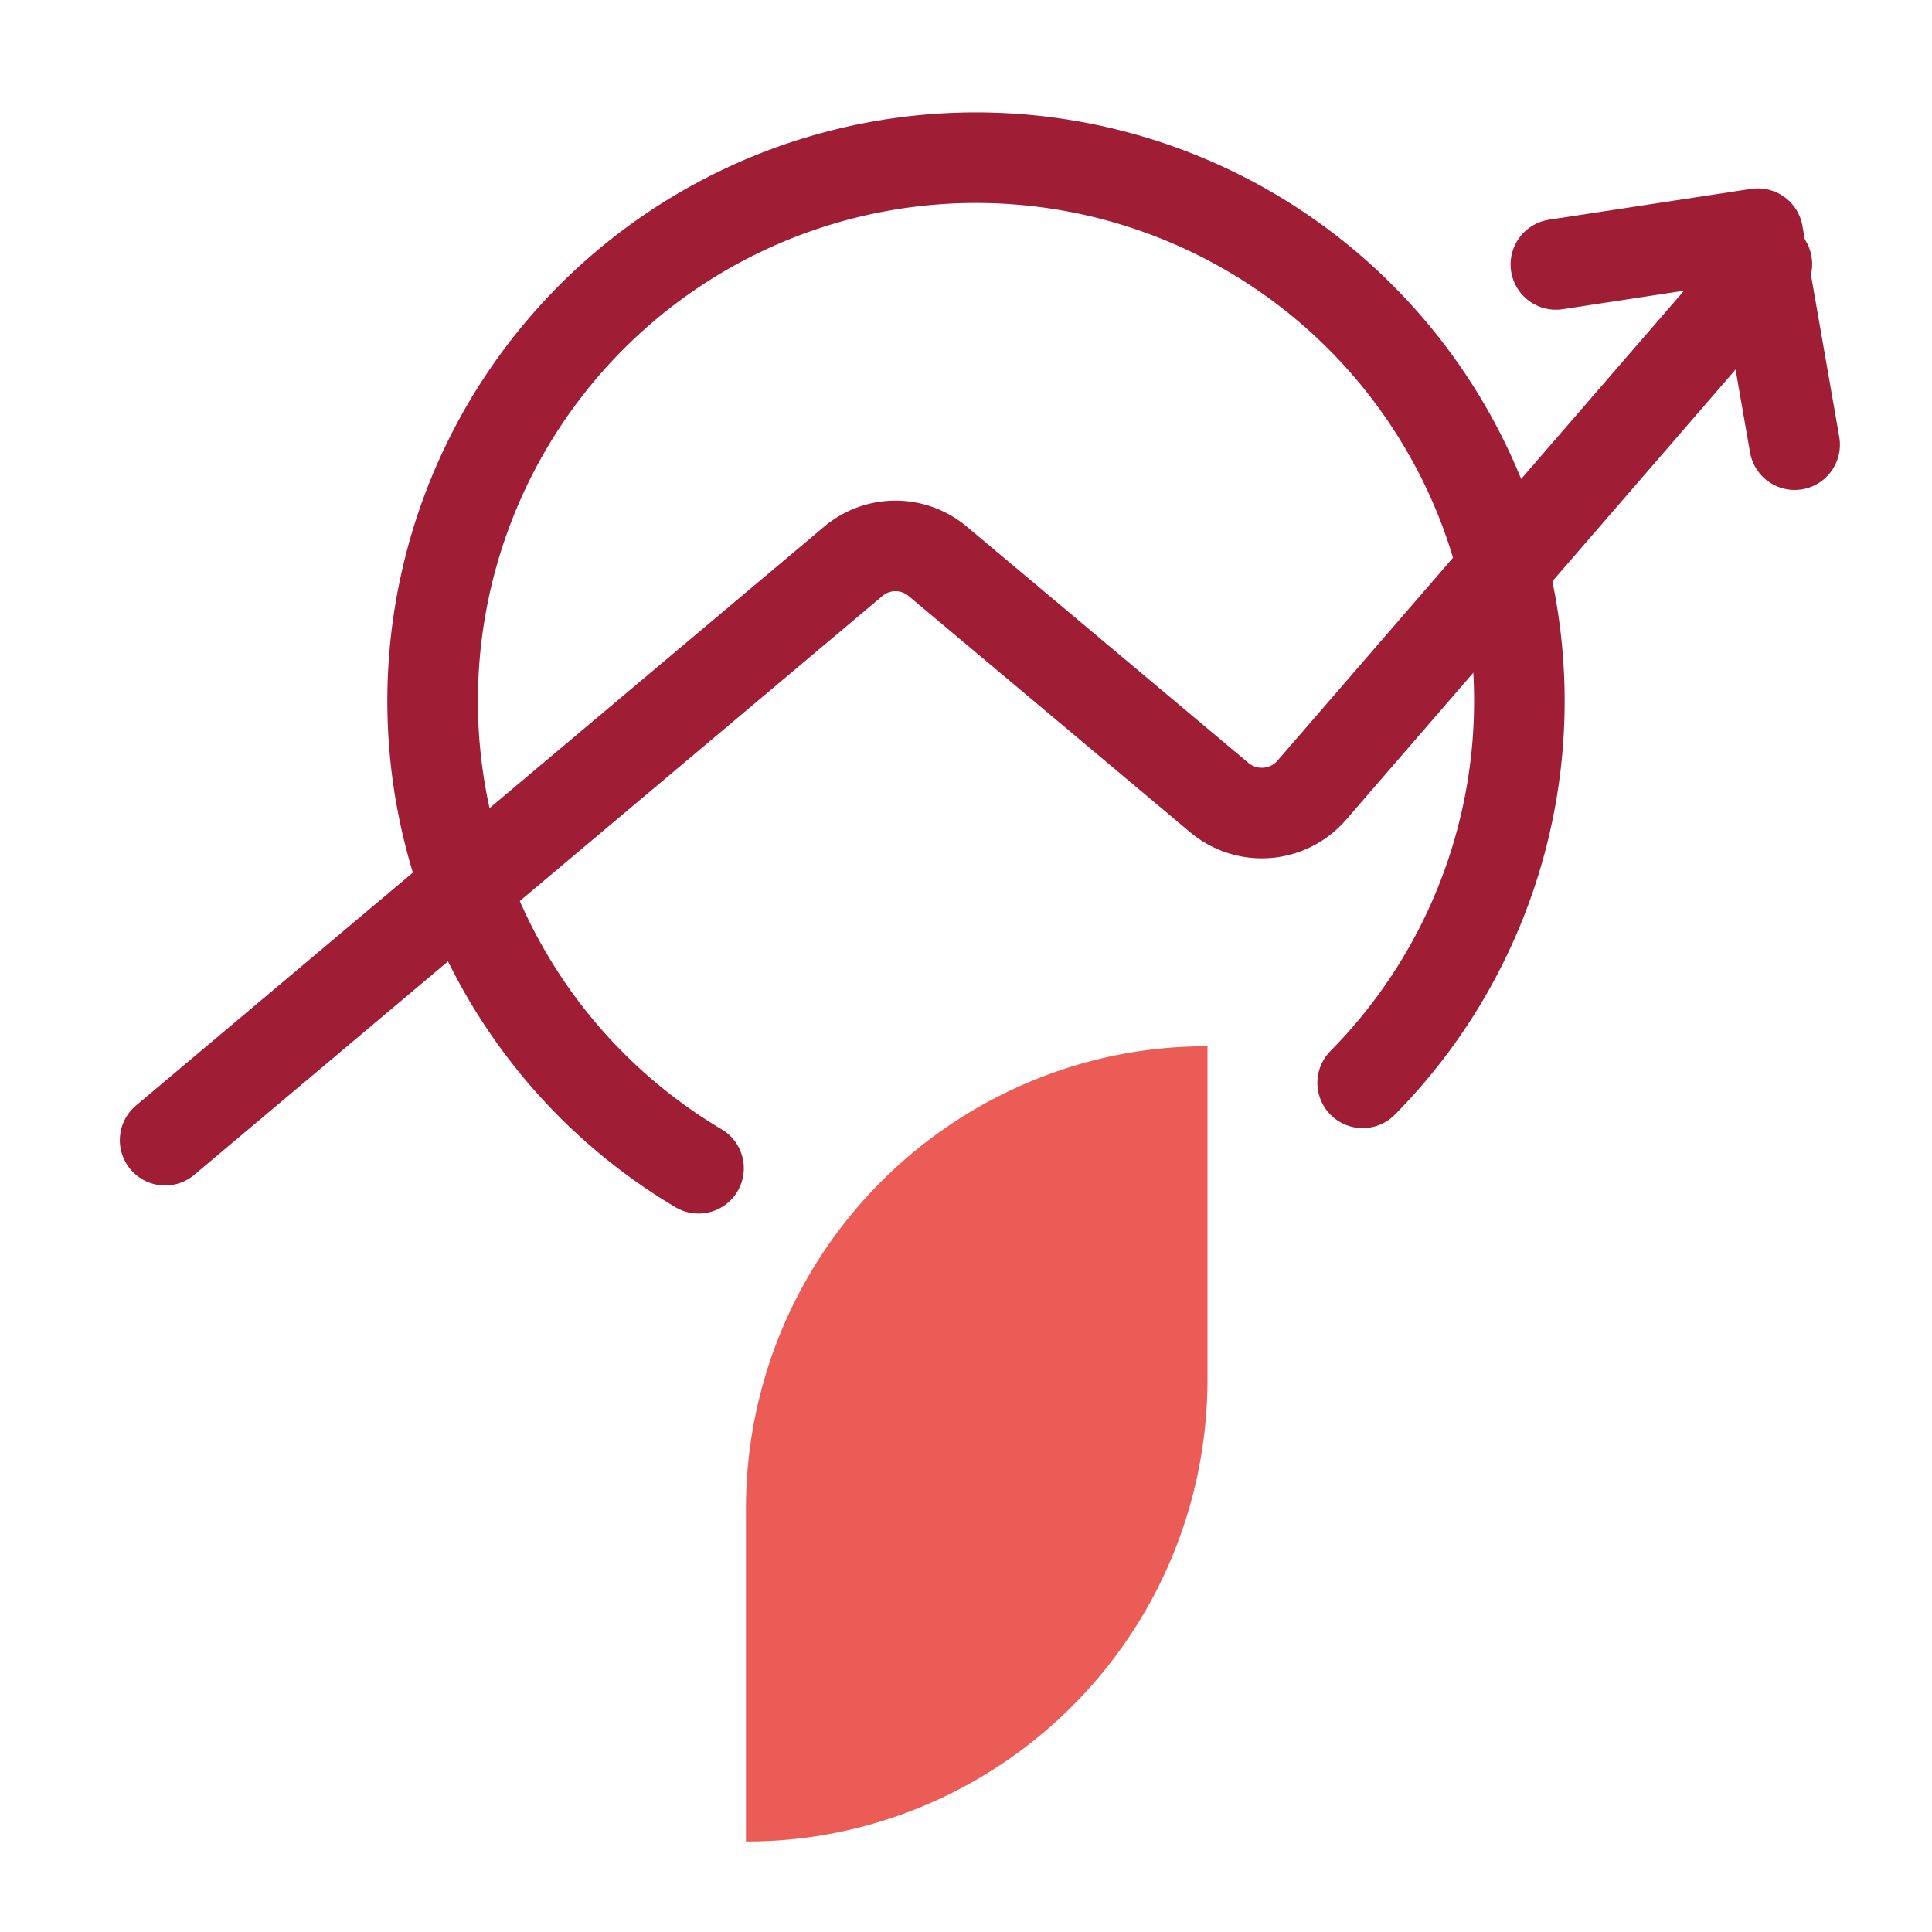
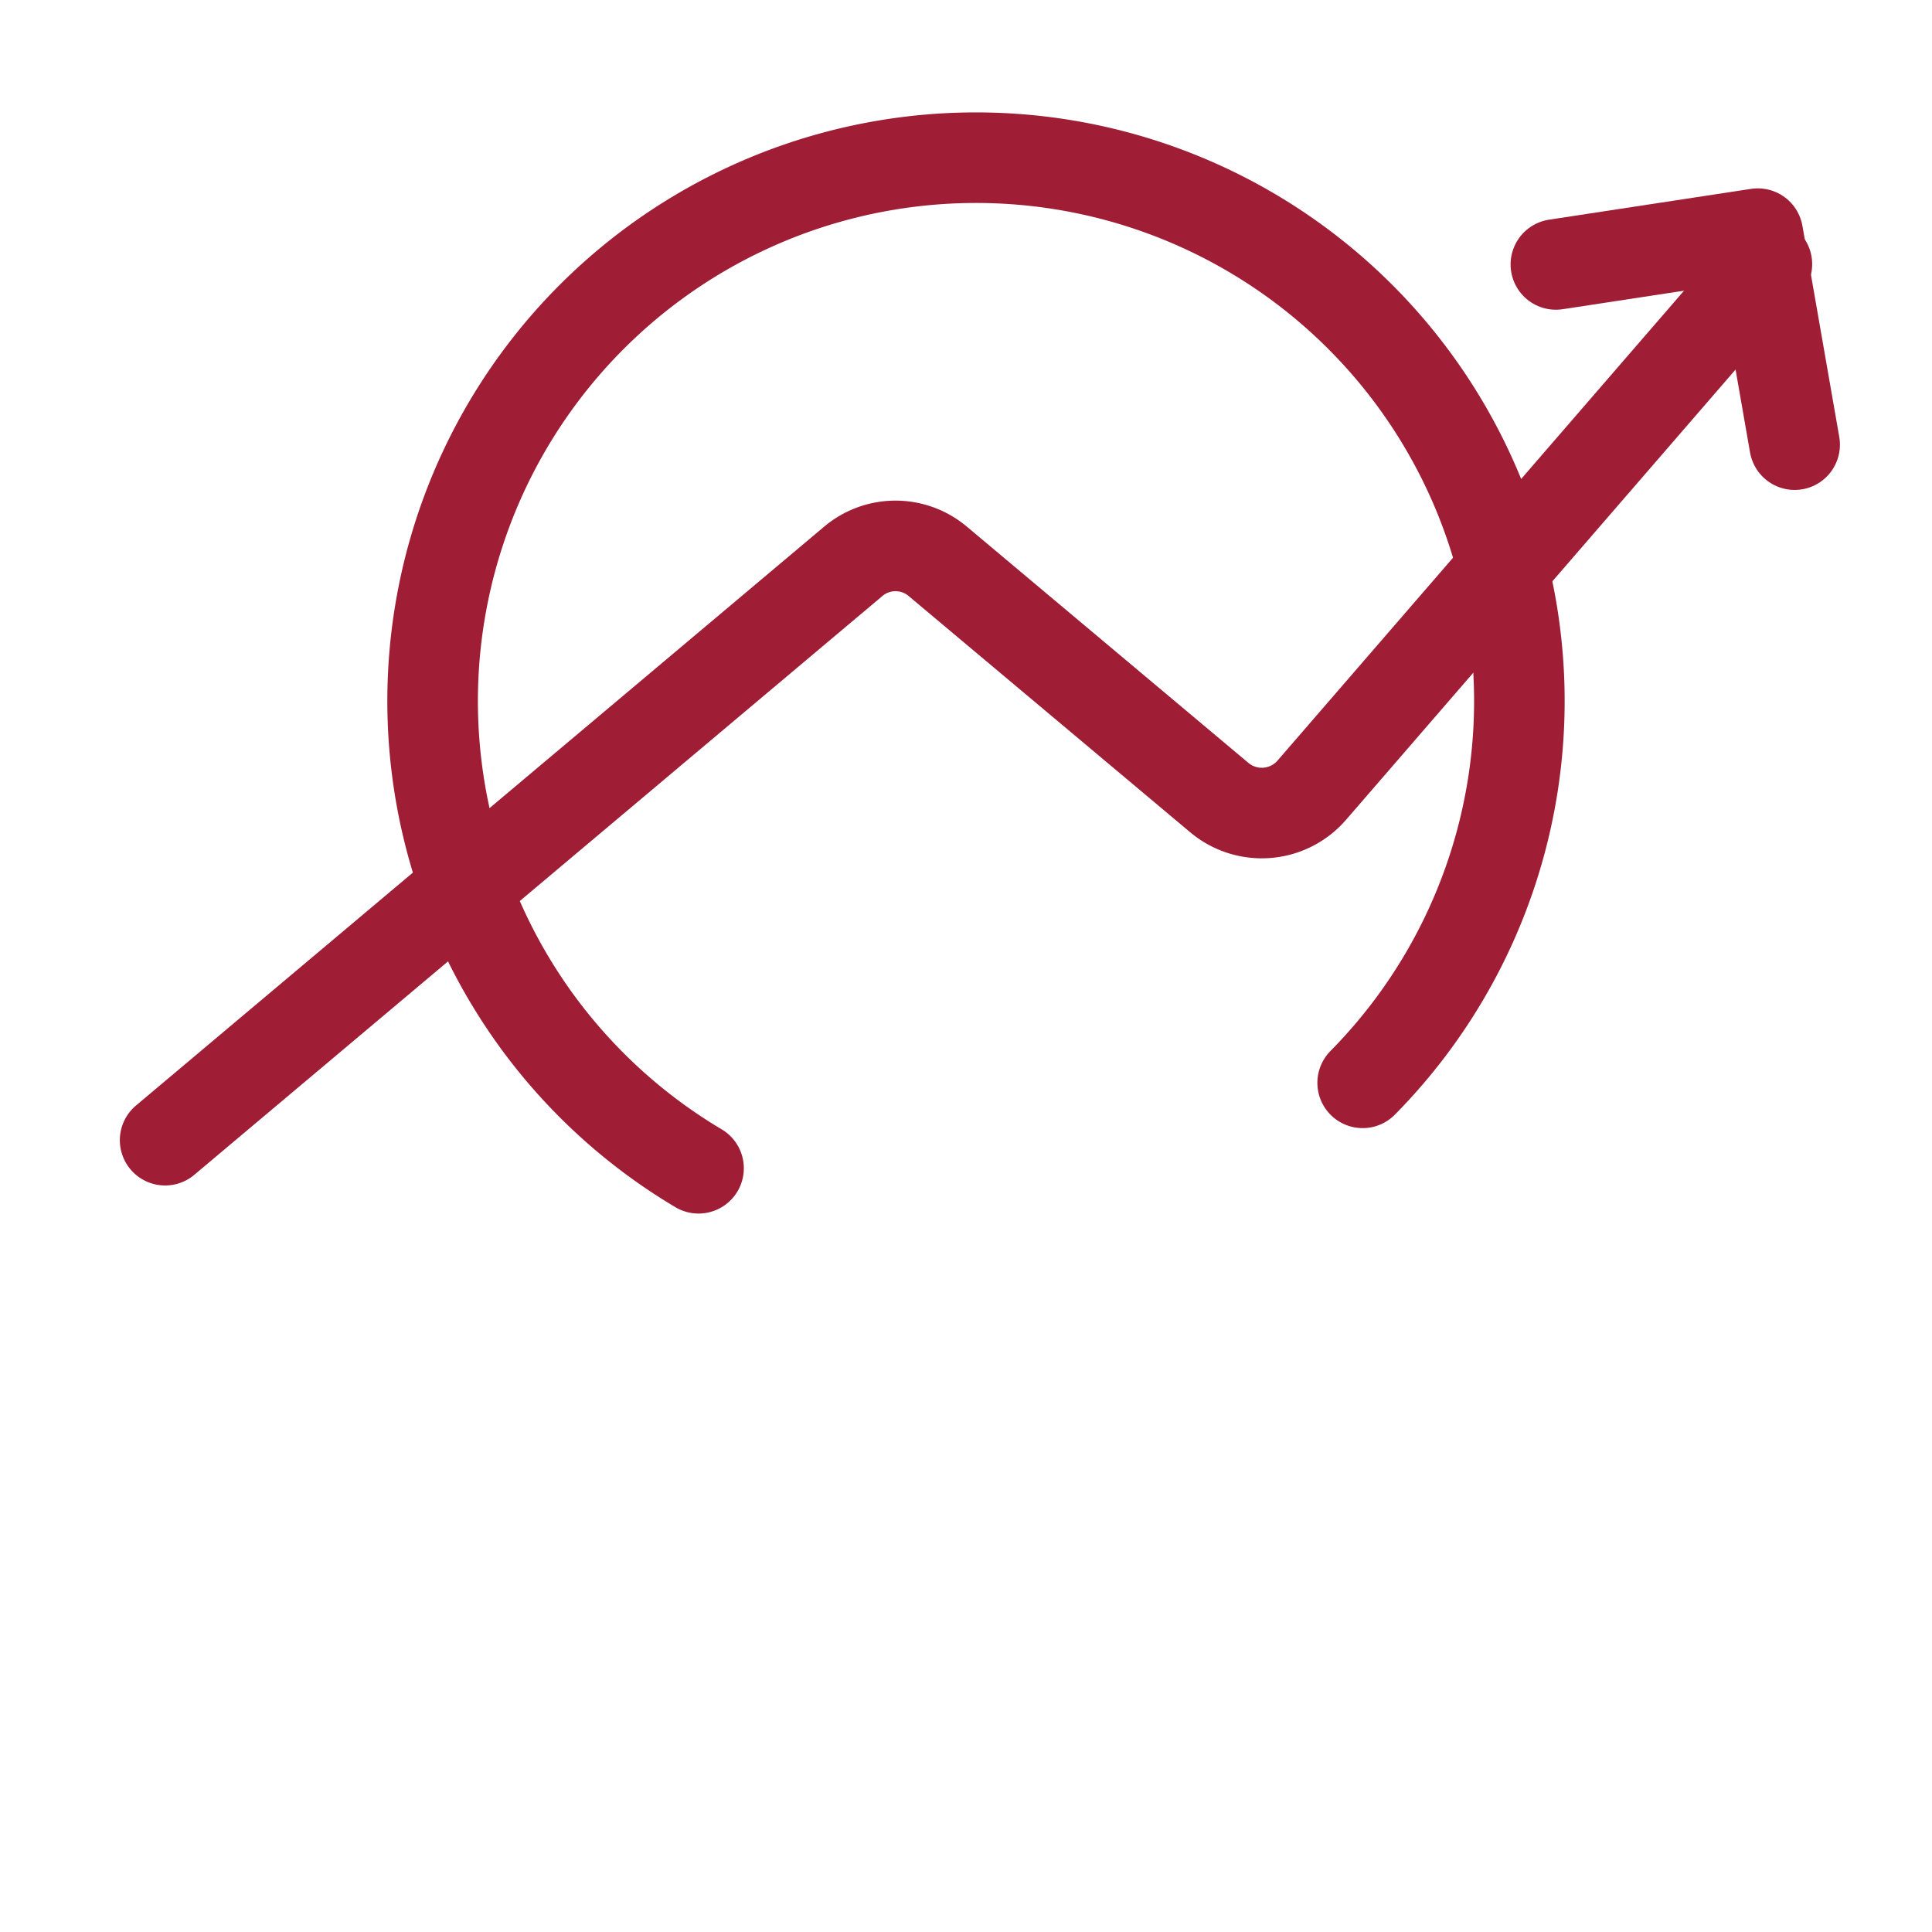
<svg xmlns="http://www.w3.org/2000/svg" id="Layer_1" data-name="Layer 1" viewBox="0 0 64 64">
  <defs>
    <style>.cls-1{fill:none;stroke:#9f1d35;stroke-linecap:round;stroke-linejoin:round;stroke-width:3px;}.cls-2{fill:#ea5c55;}</style>
  </defs>
  <path class="cls-1" d="M23.14,38.7a18,18,0,1,1,22-2.83" />
-   <path class="cls-2" d="M24.71,50V61a15,15,0,0,0,4.15-.57A15.32,15.32,0,0,0,40,45.72V34.66a15,15,0,0,0-4.16.57A15.32,15.32,0,0,0,24.71,50Z" />
  <path class="cls-1" d="M5.47,37.77,28.26,18.6a2.17,2.17,0,0,1,2.81,0l9.32,7.82a2.19,2.19,0,0,0,3.07-.25L58.53,8.75" />
  <polyline class="cls-1" points="51.54 8.76 58.23 7.74 59.45 14.73" />
</svg>